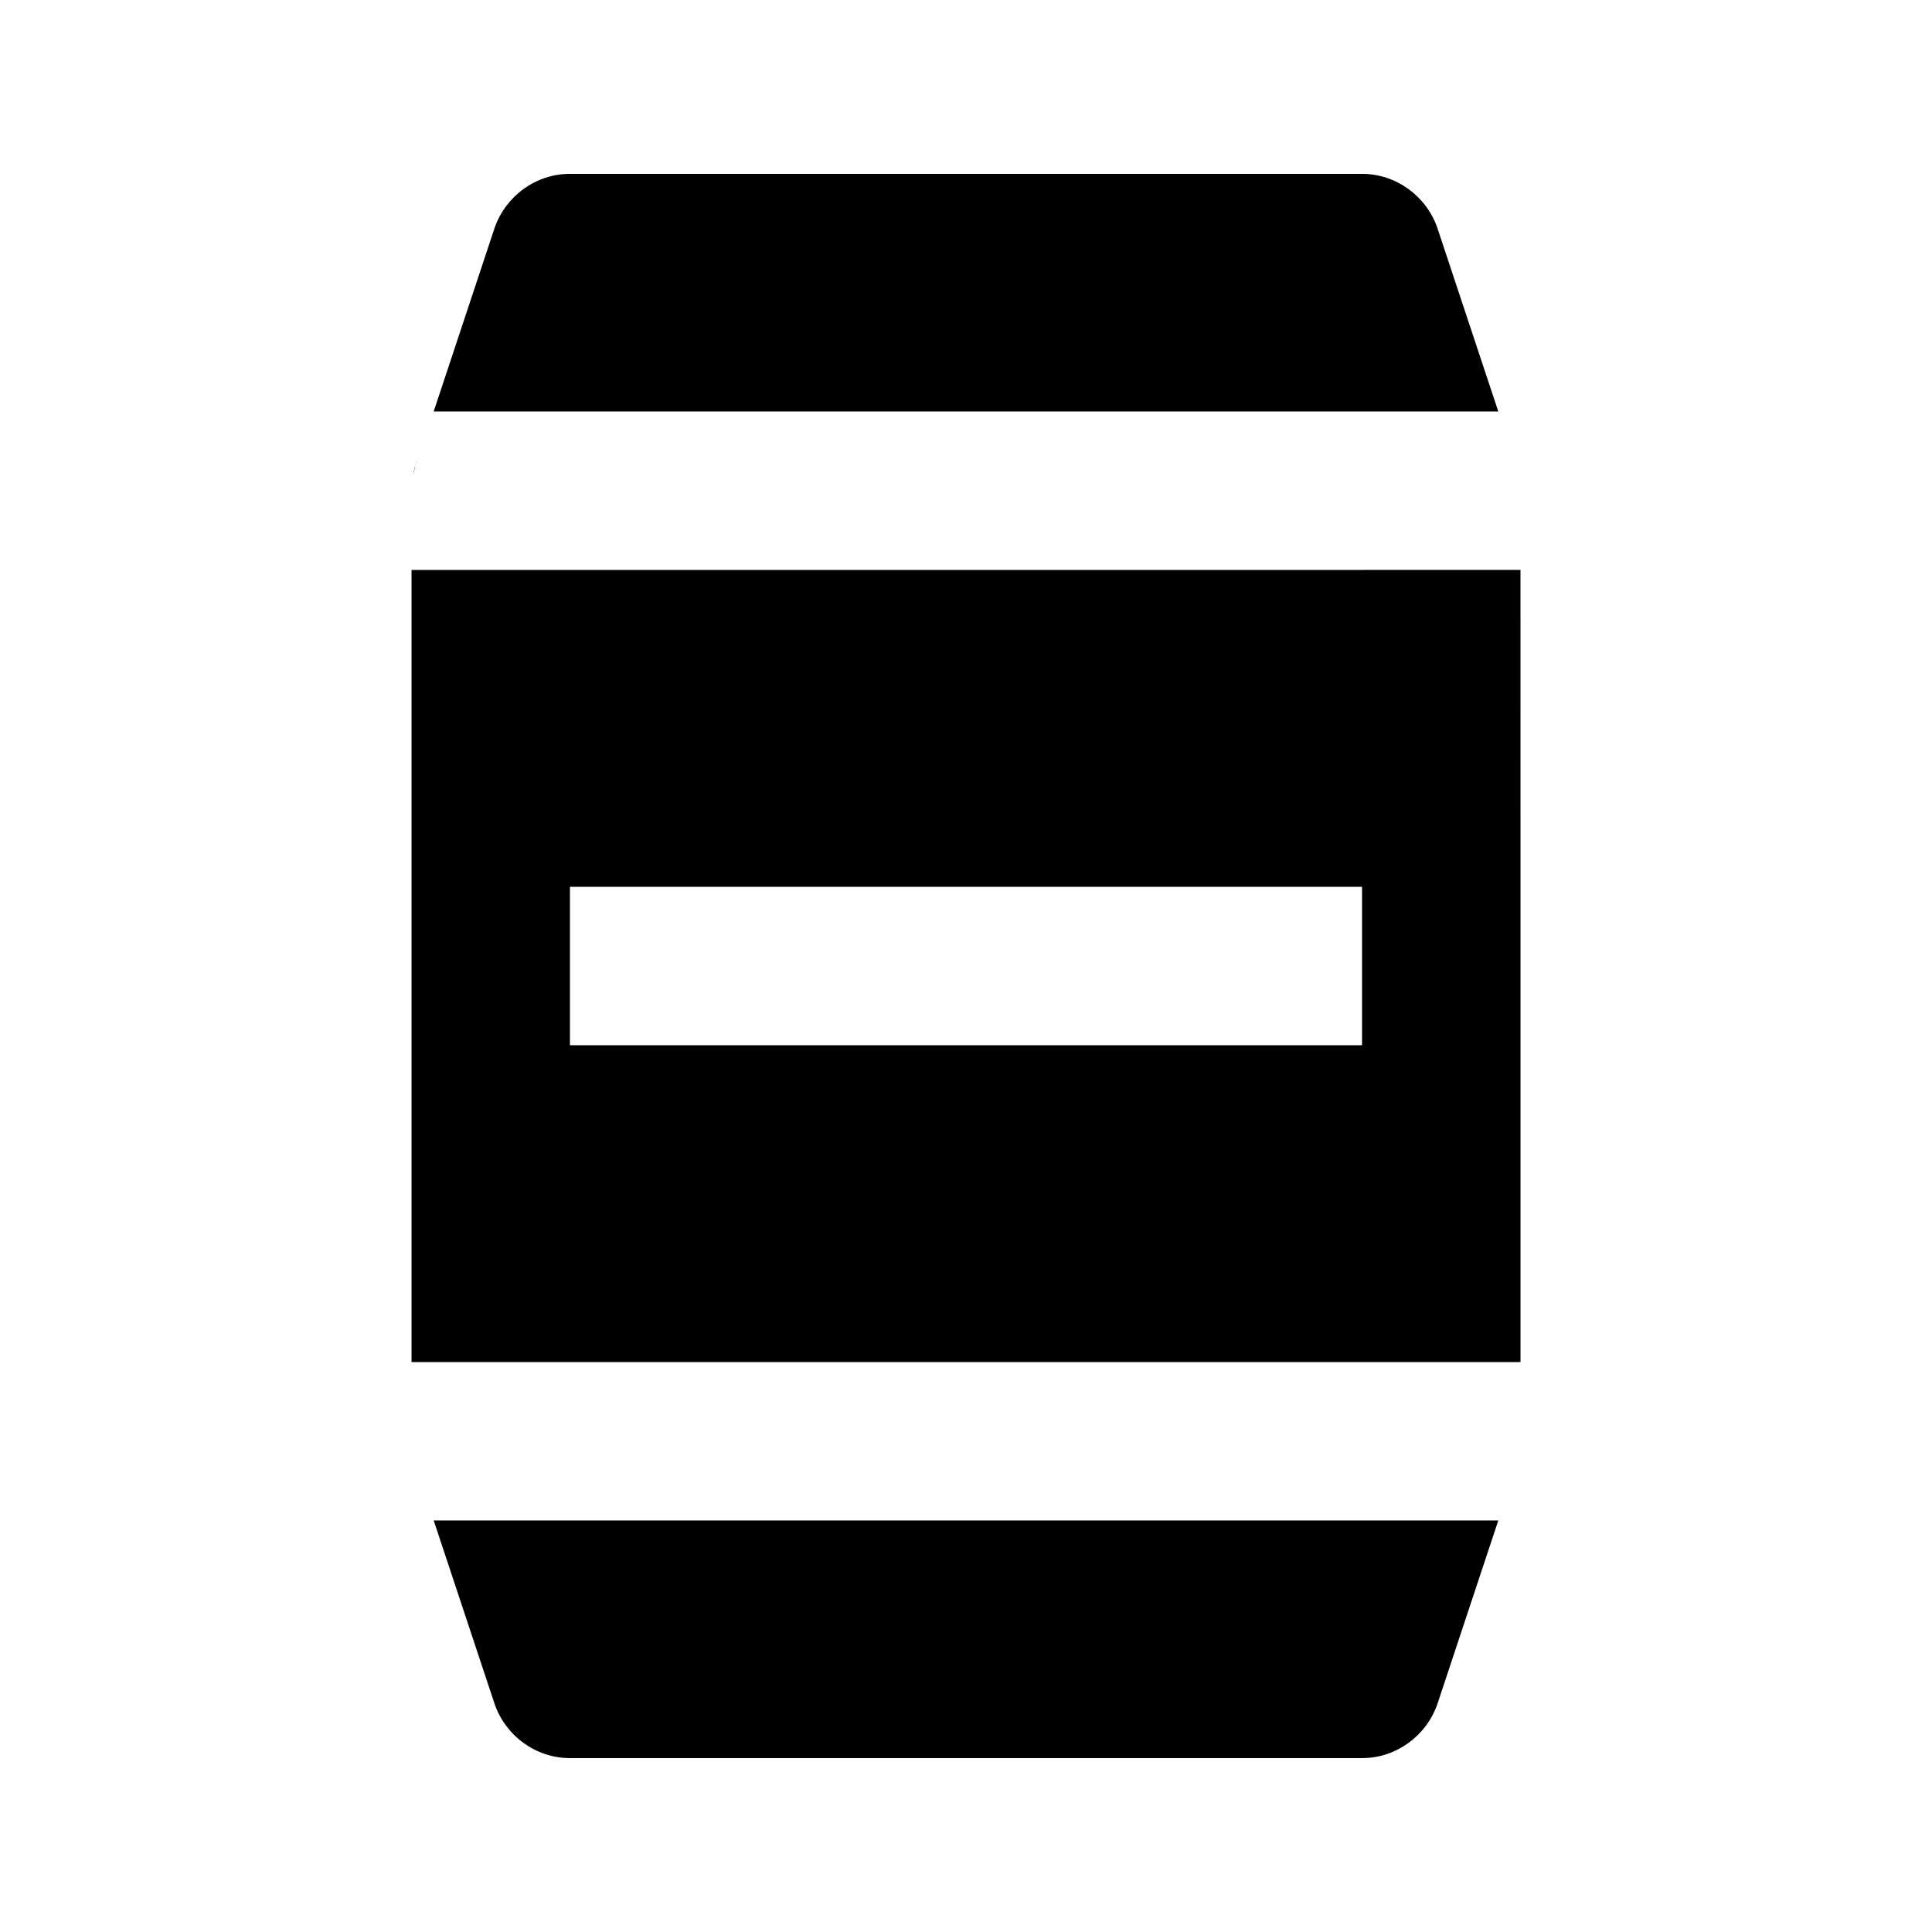
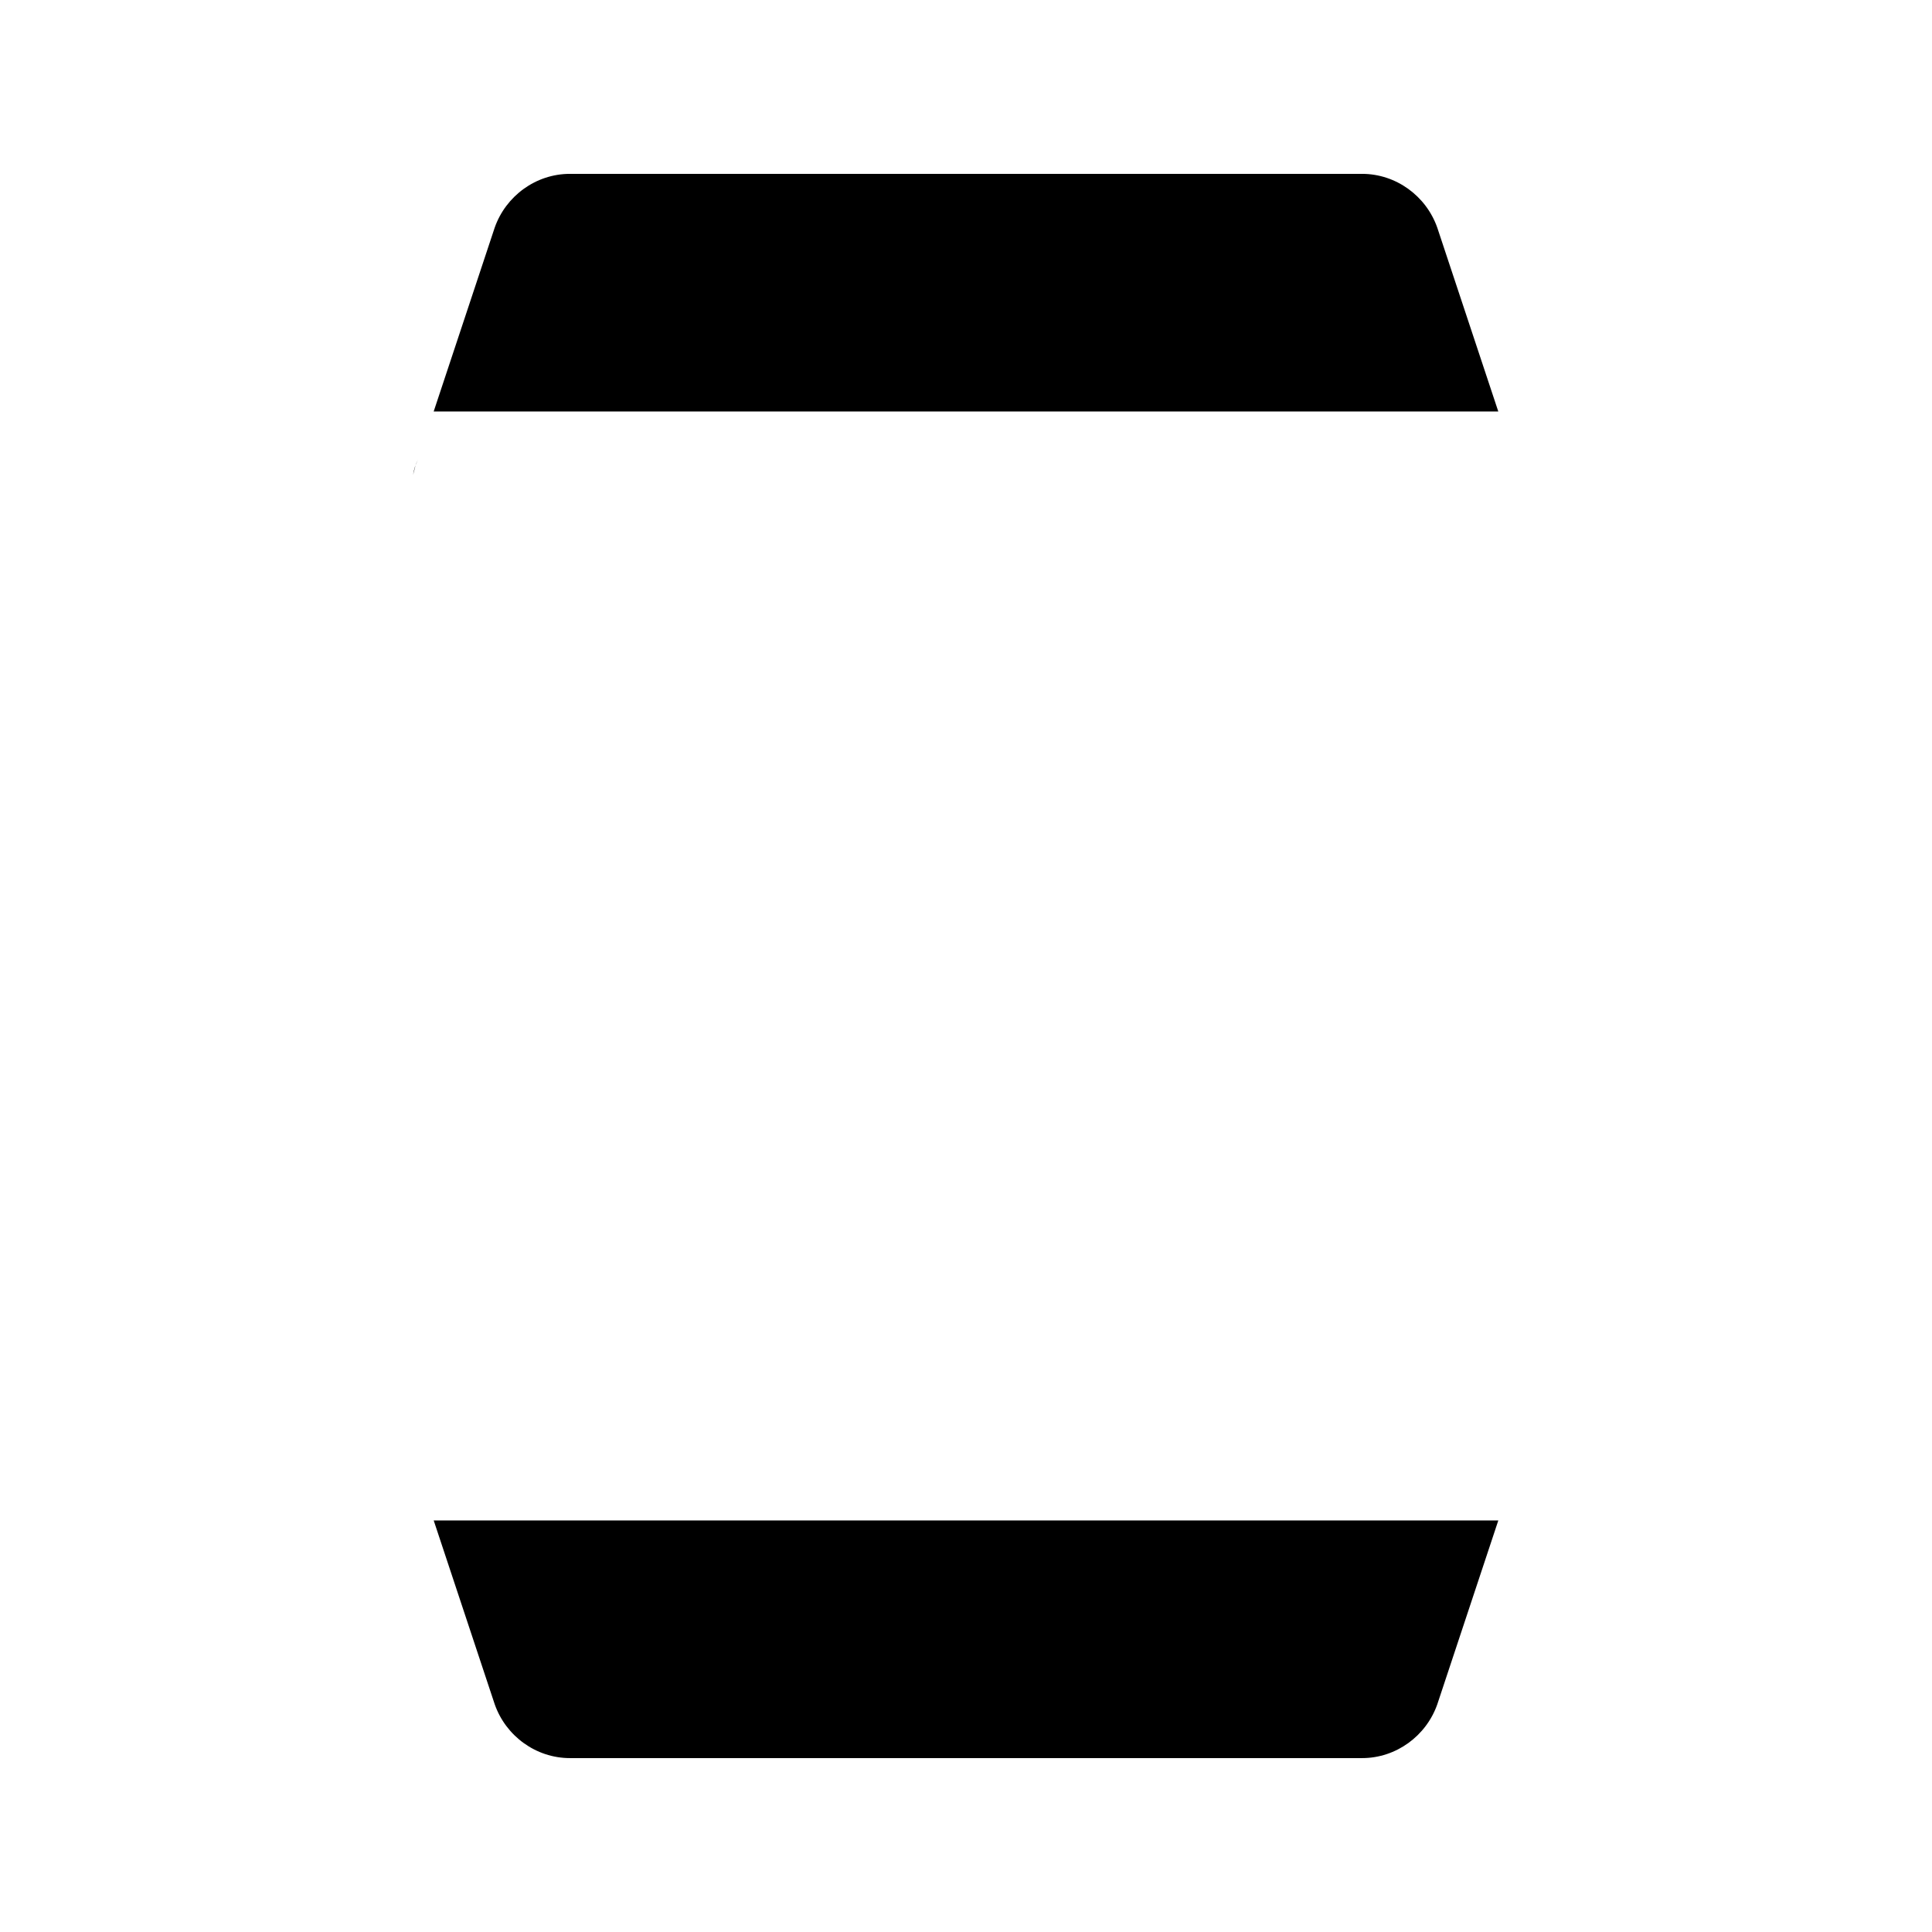
<svg xmlns="http://www.w3.org/2000/svg" fill="#000000" width="800px" height="800px" version="1.1" viewBox="144 144 512 512">
  <g>
    <path d="m496.77 253.05h44.293l-16.164-48.703c-2.941-8.395-10.918-14.273-19.945-14.273h-209.92c-9.027 0-17.004 5.879-19.941 14.273l-16.164 48.703z" />
    <path d="m303.23 546.94h-44.293l16.164 48.703c2.938 8.398 10.914 14.273 19.941 14.273h209.92c9.027 0 17.004-5.879 19.941-14.273l16.164-48.703z" />
-     <path d="m504.96 295.04h-251.9v209.92h293.89v-146.95l-0.004-62.977zm-209.92 83.969h209.92v41.984h-209.92z" />
    <path d="m254.11 267.33c-0.211 0.84-0.422 1.68-0.633 2.519 0.211-1.469 0.629-2.731 1.258-3.988z" />
  </g>
</svg>